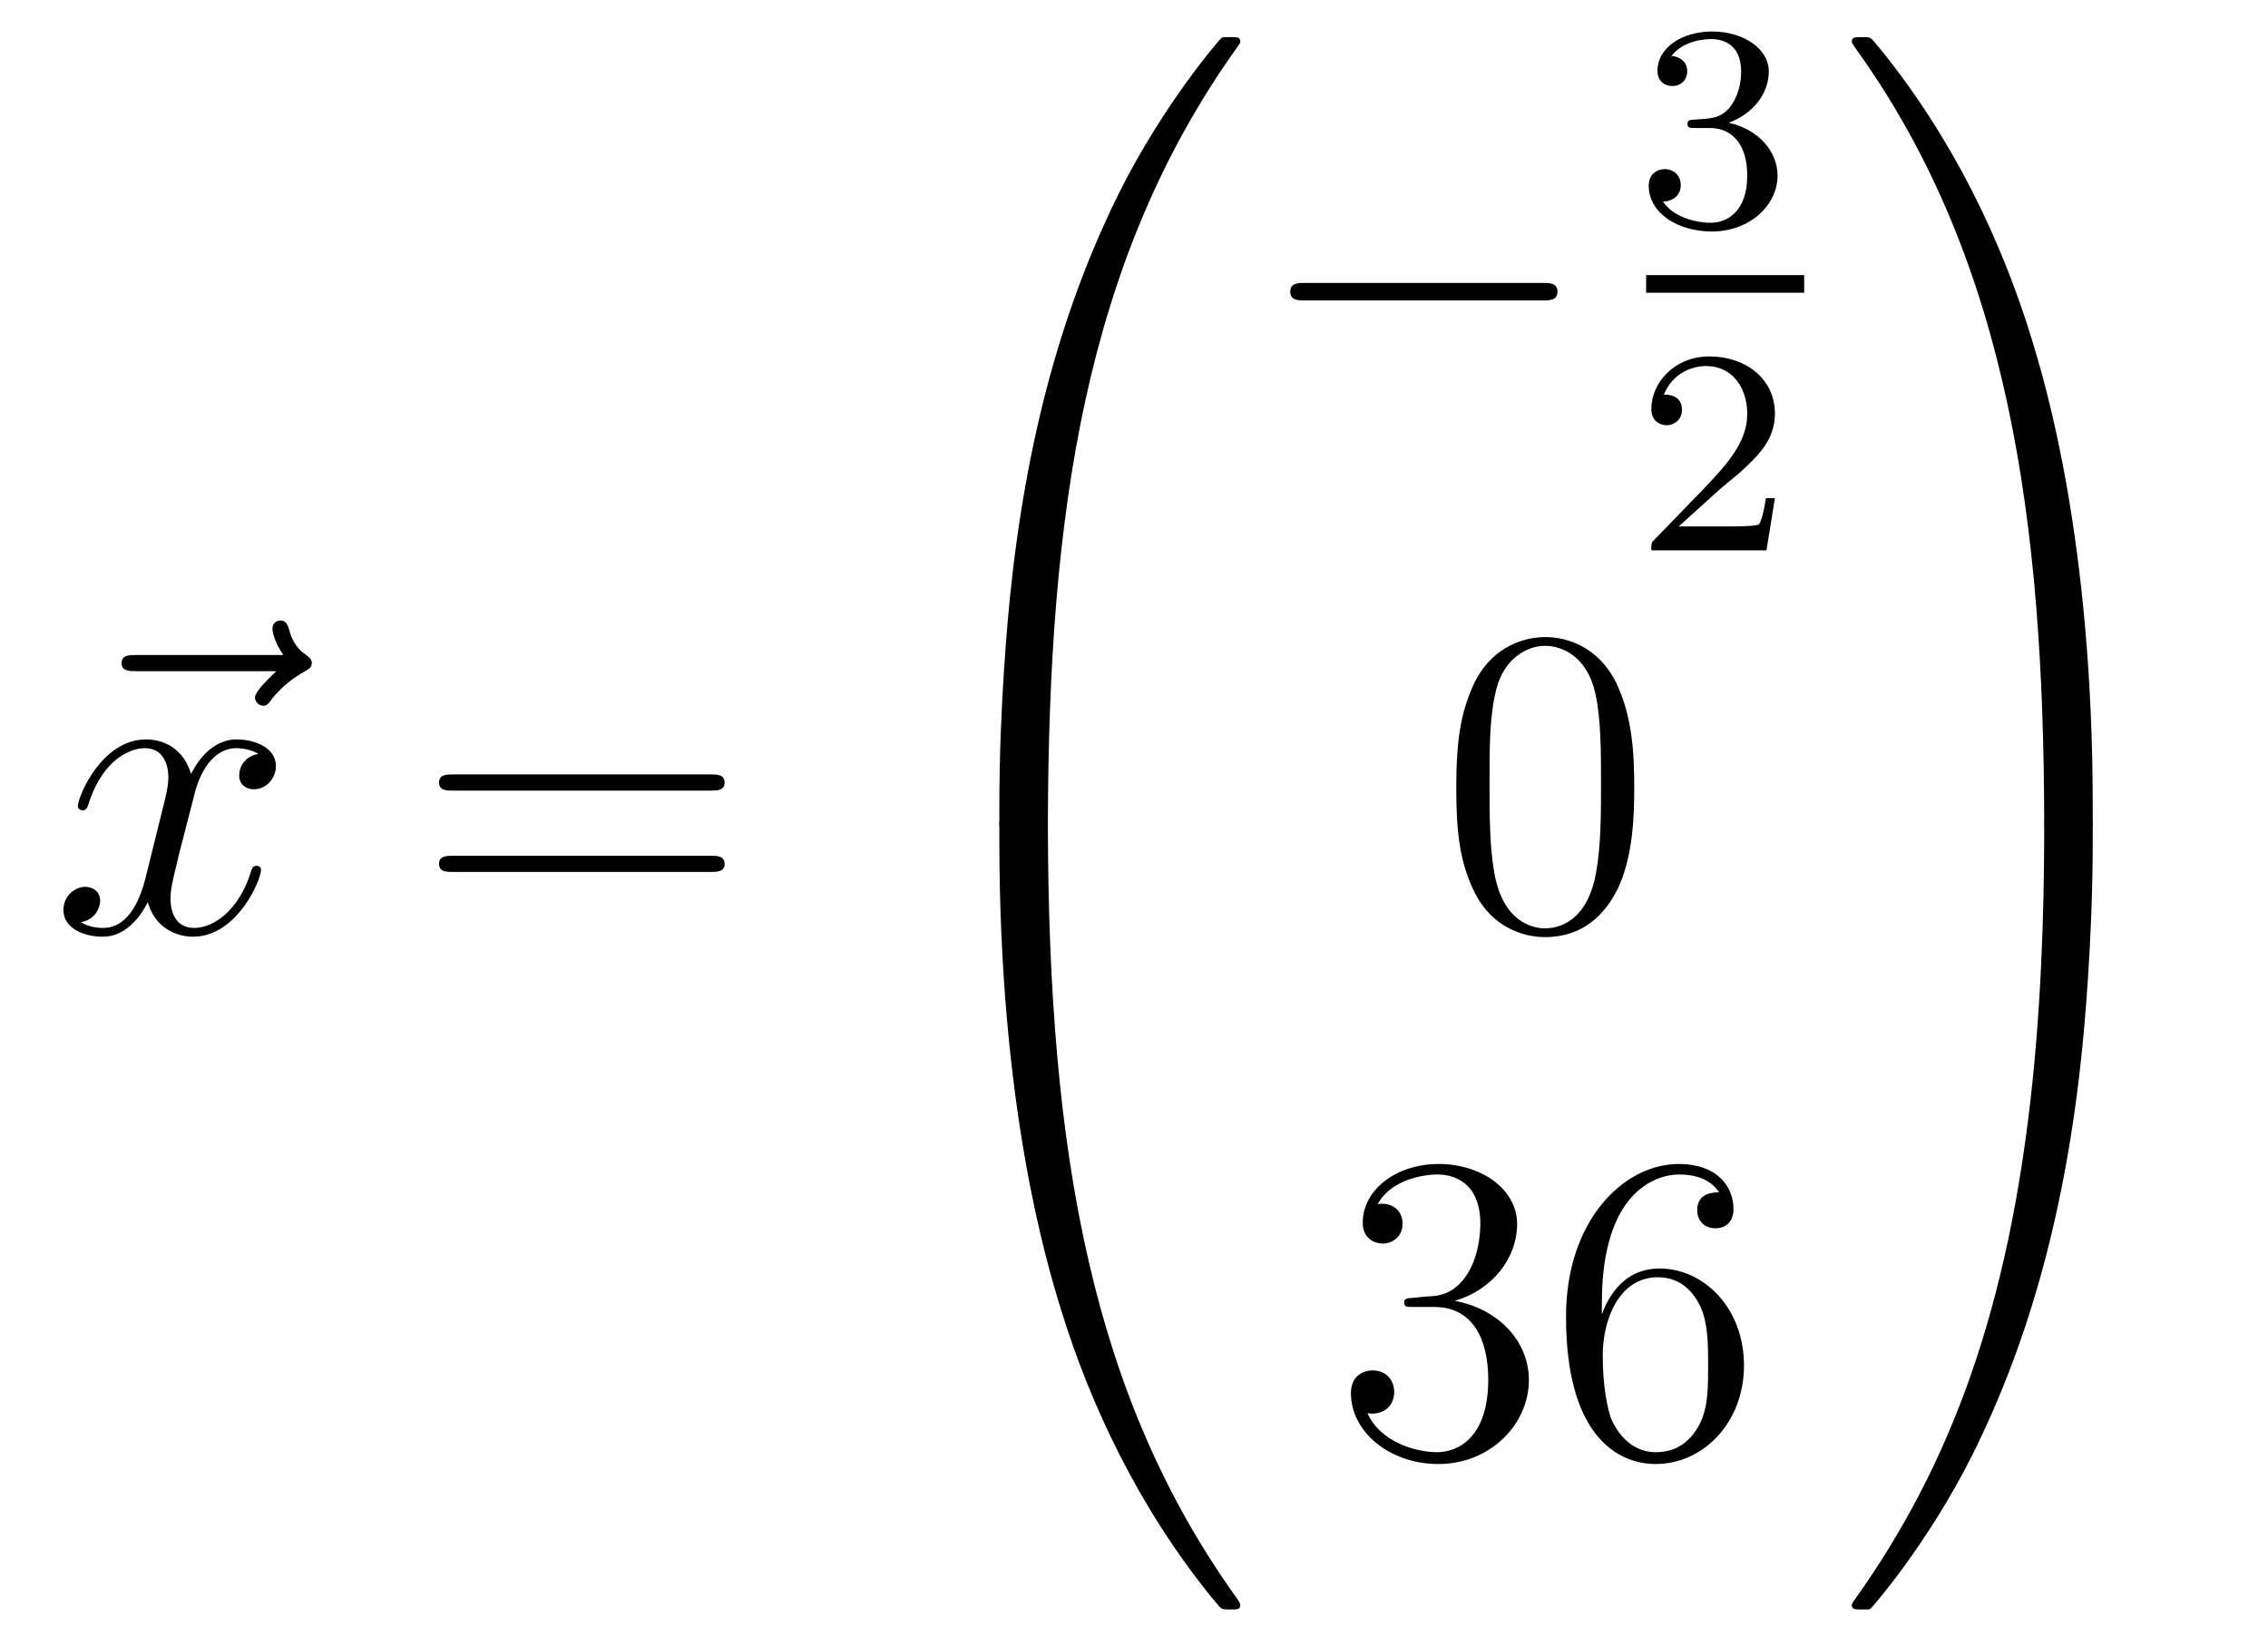
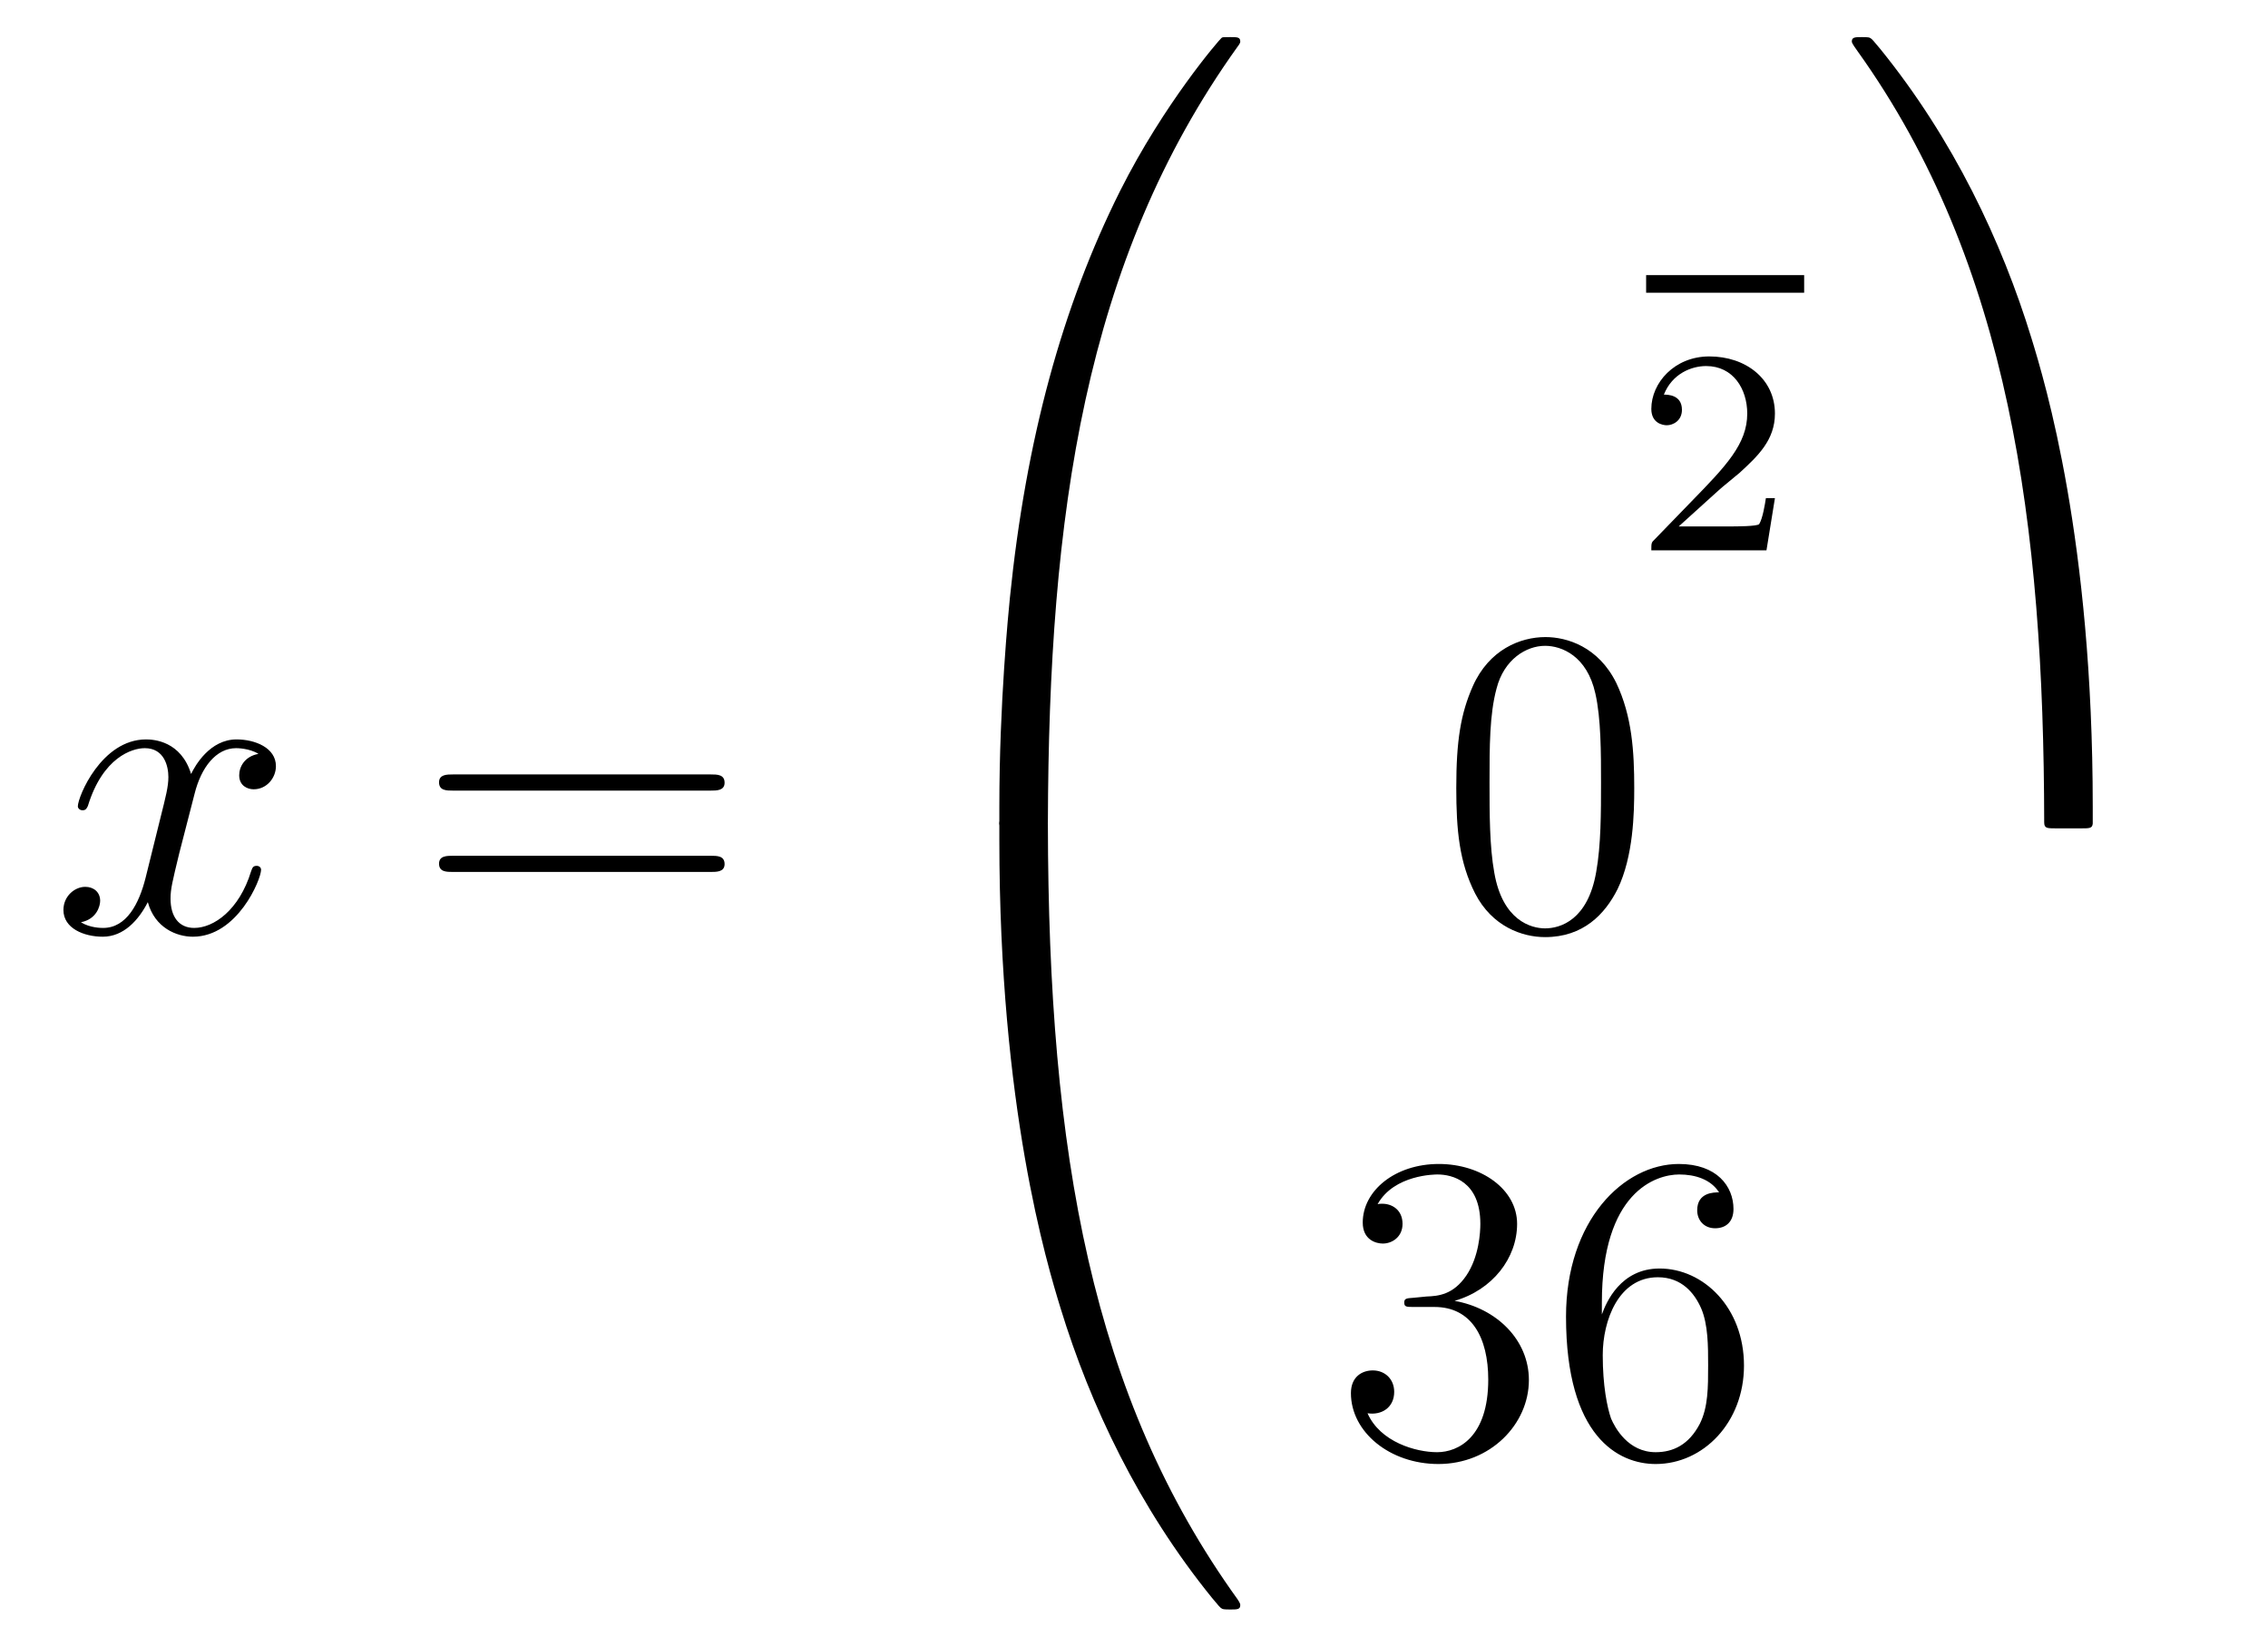
<svg xmlns="http://www.w3.org/2000/svg" height="45pt" version="1.1" viewBox="0 -45 62 45" width="62pt">
  <g id="page1">
    <g transform="matrix(1 0 0 1 -127 622)">
-       <path d="M134.555 -648.657C134.412 -648.525 133.97 -648.107 133.97 -647.939C133.97 -647.82 134.077 -647.712 134.197 -647.712C134.304 -647.712 134.352 -647.784 134.436 -647.903C134.723 -648.262 135.046 -648.489 135.321 -648.645C135.44 -648.716 135.524 -648.752 135.524 -648.884C135.524 -648.991 135.428 -649.051 135.356 -649.111C135.022 -649.338 134.938 -649.661 134.902 -649.804C134.866 -649.9 134.83 -650.043 134.663 -650.043C134.591 -650.043 134.448 -649.995 134.448 -649.816C134.448 -649.708 134.52 -649.422 134.747 -649.099H130.73C130.527 -649.099 130.324 -649.099 130.324 -648.872C130.324 -648.657 130.539 -648.657 130.73 -648.657H134.555Z" fill-rule="evenodd" />
      <path d="M134.065 -646.397C133.683 -646.326 133.539 -646.039 133.539 -645.812C133.539 -645.525 133.766 -645.429 133.934 -645.429C134.292 -645.429 134.543 -645.74 134.543 -646.062C134.543 -646.565 133.97 -646.792 133.467 -646.792C132.738 -646.792 132.332 -646.074 132.224 -645.847C131.949 -646.744 131.208 -646.792 130.993 -646.792C129.774 -646.792 129.128 -645.226 129.128 -644.963C129.128 -644.915 129.176 -644.855 129.26 -644.855C129.355 -644.855 129.379 -644.927 129.403 -644.975C129.81 -646.302 130.611 -646.553 130.957 -646.553C131.495 -646.553 131.603 -646.051 131.603 -645.764C131.603 -645.501 131.531 -645.226 131.387 -644.652L130.981 -643.014C130.802 -642.297 130.455 -641.64 129.821 -641.64C129.762 -641.64 129.463 -641.64 129.212 -641.795C129.642 -641.879 129.738 -642.237 129.738 -642.381C129.738 -642.62 129.559 -642.763 129.331 -642.763C129.045 -642.763 128.734 -642.512 128.734 -642.13C128.734 -641.628 129.295 -641.4 129.81 -641.4C130.383 -641.4 130.79 -641.855 131.041 -642.345C131.232 -641.64 131.83 -641.4 132.272 -641.4C133.491 -641.4 134.137 -642.967 134.137 -643.229C134.137 -643.289 134.089 -643.337 134.017 -643.337C133.91 -643.337 133.898 -643.277 133.862 -643.182C133.539 -642.13 132.846 -641.64 132.308 -641.64C131.889 -641.64 131.662 -641.95 131.662 -642.44C131.662 -642.703 131.71 -642.895 131.901 -643.684L132.32 -645.309C132.499 -646.027 132.906 -646.553 133.455 -646.553C133.479 -646.553 133.814 -646.553 134.065 -646.397Z" fill-rule="evenodd" />
      <path d="M146.426 -645.393C146.593 -645.393 146.808 -645.393 146.808 -645.608C146.808 -645.835 146.605 -645.835 146.426 -645.835H139.385C139.217 -645.835 139.002 -645.835 139.002 -645.62C139.002 -645.393 139.205 -645.393 139.385 -645.393H146.426ZM146.426 -643.17C146.593 -643.17 146.808 -643.17 146.808 -643.385C146.808 -643.612 146.605 -643.612 146.426 -643.612H139.385C139.217 -643.612 139.002 -643.612 139.002 -643.397C139.002 -643.17 139.205 -643.17 139.385 -643.17H146.426Z" fill-rule="evenodd" />
      <path d="M155.311 -644.361C155.574 -644.361 155.646 -644.361 155.646 -644.529C155.669 -652.908 156.638 -659.866 160.822 -665.711C160.905 -665.819 160.905 -665.843 160.905 -665.867C160.905 -665.986 160.822 -665.986 160.63 -665.986S160.415 -665.986 160.391 -665.962C160.343 -665.927 158.825 -664.181 157.618 -661.778C156.04 -658.623 155.048 -655 154.606 -650.649C154.57 -650.278 154.319 -647.792 154.319 -644.959V-644.493C154.331 -644.361 154.402 -644.361 154.653 -644.361H155.311Z" fill-rule="evenodd" />
      <path d="M154.653 -644.638C154.402 -644.638 154.331 -644.638 154.319 -644.506V-644.04C154.319 -636.736 155.622 -632.457 155.992 -631.249C156.805 -628.595 158.132 -625.798 160.128 -623.336C160.308 -623.12 160.355 -623.061 160.403 -623.037C160.427 -623.025 160.439 -623.013 160.63 -623.013S160.905 -623.013 160.905 -623.132C160.905 -623.156 160.905 -623.18 160.834 -623.288C156.853 -628.811 155.658 -635.457 155.646 -644.47C155.646 -644.638 155.574 -644.638 155.311 -644.638H154.653Z" fill-rule="evenodd" />
-       <path d="M169.158 -658.789C169.361 -658.789 169.576 -658.789 169.576 -659.028C169.576 -659.268 169.361 -659.268 169.158 -659.268H162.691C162.488 -659.268 162.272 -659.268 162.272 -659.028C162.272 -658.789 162.488 -658.789 162.691 -658.789H169.158Z" fill-rule="evenodd" />
-       <path d="M173.736 -663.502C174.366 -663.502 174.764 -663.039 174.764 -662.202C174.764 -661.207 174.198 -660.912 173.776 -660.912C173.337 -660.912 172.74 -661.071 172.461 -661.493C172.748 -661.493 172.947 -661.677 172.947 -661.94C172.947 -662.195 172.764 -662.378 172.509 -662.378C172.294 -662.378 172.071 -662.242 172.071 -661.924C172.071 -661.167 172.883 -660.673 173.792 -660.673C174.852 -660.673 175.593 -661.406 175.593 -662.202C175.593 -662.864 175.067 -663.47 174.254 -663.645C174.883 -663.868 175.353 -664.41 175.353 -665.047C175.353 -665.685 174.637 -666.139 173.808 -666.139C172.955 -666.139 172.31 -665.677 172.31 -665.071C172.31 -664.776 172.509 -664.649 172.716 -664.649C172.963 -664.649 173.123 -664.824 173.123 -665.055C173.123 -665.35 172.868 -665.462 172.692 -665.47C173.027 -665.908 173.64 -665.932 173.784 -665.932C173.991 -665.932 174.597 -665.868 174.597 -665.047C174.597 -664.489 174.366 -664.155 174.254 -664.027C174.015 -663.78 173.832 -663.764 173.346 -663.732C173.194 -663.725 173.13 -663.717 173.13 -663.613C173.13 -663.502 173.202 -663.502 173.337 -663.502H173.736Z" fill-rule="evenodd" />
      <path d="M172 -659H176.32V-659.481H172" />
      <path d="M173.967 -653.586C174.095 -653.705 174.429 -653.968 174.557 -654.08C175.051 -654.534 175.521 -654.972 175.521 -655.697C175.521 -656.645 174.724 -657.259 173.728 -657.259C172.772 -657.259 172.142 -656.534 172.142 -655.825C172.142 -655.434 172.453 -655.378 172.565 -655.378C172.732 -655.378 172.979 -655.498 172.979 -655.801C172.979 -656.215 172.581 -656.215 172.485 -656.215C172.716 -656.797 173.25 -656.996 173.64 -656.996C174.382 -656.996 174.764 -656.367 174.764 -655.697C174.764 -654.868 174.182 -654.263 173.242 -653.299L172.238 -652.263C172.142 -652.175 172.142 -652.159 172.142 -651.96H175.29L175.521 -653.386H175.274C175.25 -653.227 175.186 -652.828 175.091 -652.677C175.043 -652.613 174.437 -652.613 174.31 -652.613H172.891L173.967 -653.586Z" fill-rule="evenodd" />
      <path d="M171.675 -645.465C171.675 -646.458 171.616 -647.426 171.185 -648.334C170.695 -649.327 169.834 -649.589 169.249 -649.589C168.555 -649.589 167.707 -649.243 167.264 -648.251C166.93 -647.497 166.81 -646.756 166.81 -645.465C166.81 -644.306 166.894 -643.433 167.324 -642.584C167.79 -641.676 168.615 -641.389 169.237 -641.389C170.277 -641.389 170.874 -642.011 171.221 -642.704C171.652 -643.6 171.675 -644.772 171.675 -645.465ZM169.237 -641.628C168.854 -641.628 168.077 -641.843 167.85 -643.146C167.719 -643.863 167.719 -644.772 167.719 -645.609C167.719 -646.589 167.719 -647.473 167.91 -648.179C168.113 -648.98 168.723 -649.35 169.237 -649.35C169.691 -649.35 170.384 -649.075 170.612 -648.048C170.767 -647.366 170.767 -646.422 170.767 -645.609C170.767 -644.808 170.767 -643.899 170.635 -643.17C170.408 -641.855 169.655 -641.628 169.237 -641.628Z" fill-rule="evenodd" />
      <path d="M165.64 -631.532C165.436 -631.52 165.388 -631.507 165.388 -631.4C165.388 -631.281 165.448 -631.281 165.663 -631.281H166.213C167.229 -631.281 167.684 -630.444 167.684 -629.296C167.684 -627.73 166.871 -627.312 166.285 -627.312C165.711 -627.312 164.731 -627.587 164.384 -628.376C164.767 -628.316 165.113 -628.531 165.113 -628.961C165.113 -629.308 164.862 -629.547 164.528 -629.547C164.241 -629.547 163.93 -629.38 163.93 -628.926C163.93 -627.862 164.994 -626.989 166.321 -626.989C167.743 -626.989 168.795 -628.077 168.795 -629.284C168.795 -630.384 167.911 -631.245 166.763 -631.448C167.803 -631.747 168.473 -632.619 168.473 -633.552C168.473 -634.496 167.493 -635.189 166.333 -635.189C165.138 -635.189 164.253 -634.46 164.253 -633.588C164.253 -633.109 164.623 -633.014 164.803 -633.014C165.054 -633.014 165.341 -633.193 165.341 -633.552C165.341 -633.934 165.054 -634.102 164.791 -634.102C164.719 -634.102 164.695 -634.102 164.659 -634.09C165.113 -634.902 166.237 -634.902 166.297 -634.902C166.692 -634.902 167.468 -634.723 167.468 -633.552C167.468 -633.325 167.433 -632.655 167.086 -632.141C166.728 -631.615 166.321 -631.579 165.998 -631.567L165.64 -631.532ZM170.79 -631.4C170.79 -634.424 172.261 -634.902 172.906 -634.902C173.337 -634.902 173.767 -634.771 173.994 -634.413C173.851 -634.413 173.396 -634.413 173.396 -633.922C173.396 -633.659 173.576 -633.432 173.886 -633.432C174.185 -633.432 174.388 -633.612 174.388 -633.958C174.388 -634.58 173.934 -635.189 172.894 -635.189C171.388 -635.189 169.81 -633.648 169.81 -631.017C169.81 -627.73 171.245 -626.989 172.261 -626.989C173.564 -626.989 174.675 -628.125 174.675 -629.679C174.675 -631.268 173.564 -632.332 172.368 -632.332C171.304 -632.332 170.91 -631.412 170.79 -631.077V-631.4ZM172.261 -627.312C171.507 -627.312 171.149 -627.981 171.041 -628.232C170.934 -628.543 170.814 -629.129 170.814 -629.966C170.814 -630.91 171.245 -632.093 172.321 -632.093C172.978 -632.093 173.325 -631.651 173.504 -631.245C173.695 -630.802 173.695 -630.205 173.695 -629.691C173.695 -629.081 173.695 -628.543 173.468 -628.089C173.169 -627.515 172.739 -627.312 172.261 -627.312Z" fill-rule="evenodd" />
      <path d="M184.209 -644.959C184.209 -652.263 182.906 -656.542 182.536 -657.75C181.723 -660.404 180.396 -663.201 178.4 -665.663C178.22 -665.879 178.173 -665.938 178.125 -665.962C178.101 -665.974 178.089 -665.986 177.897 -665.986C177.718 -665.986 177.623 -665.986 177.623 -665.867C177.623 -665.843 177.623 -665.819 177.778 -665.604C181.938 -659.794 182.87 -652.622 182.882 -644.529C182.882 -644.361 182.954 -644.361 183.217 -644.361H183.874C184.126 -644.361 184.197 -644.361 184.209 -644.493V-644.959Z" fill-rule="evenodd" />
-       <path d="M184.209 -644.506C184.197 -644.638 184.126 -644.638 183.874 -644.638H183.217C182.954 -644.638 182.882 -644.638 182.882 -644.47C182.882 -643.239 182.87 -640.394 182.56 -637.417C181.914 -631.237 180.324 -626.958 177.706 -623.288C177.623 -623.18 177.623 -623.156 177.623 -623.132C177.623 -623.013 177.718 -623.013 177.897 -623.013C178.089 -623.013 178.113 -623.013 178.137 -623.037C178.184 -623.073 179.703 -624.818 180.91 -627.221C182.488 -630.377 183.48 -633.998 183.922 -638.35C183.958 -638.72 184.209 -641.207 184.209 -644.04V-644.506Z" fill-rule="evenodd" />
    </g>
  </g>
</svg>